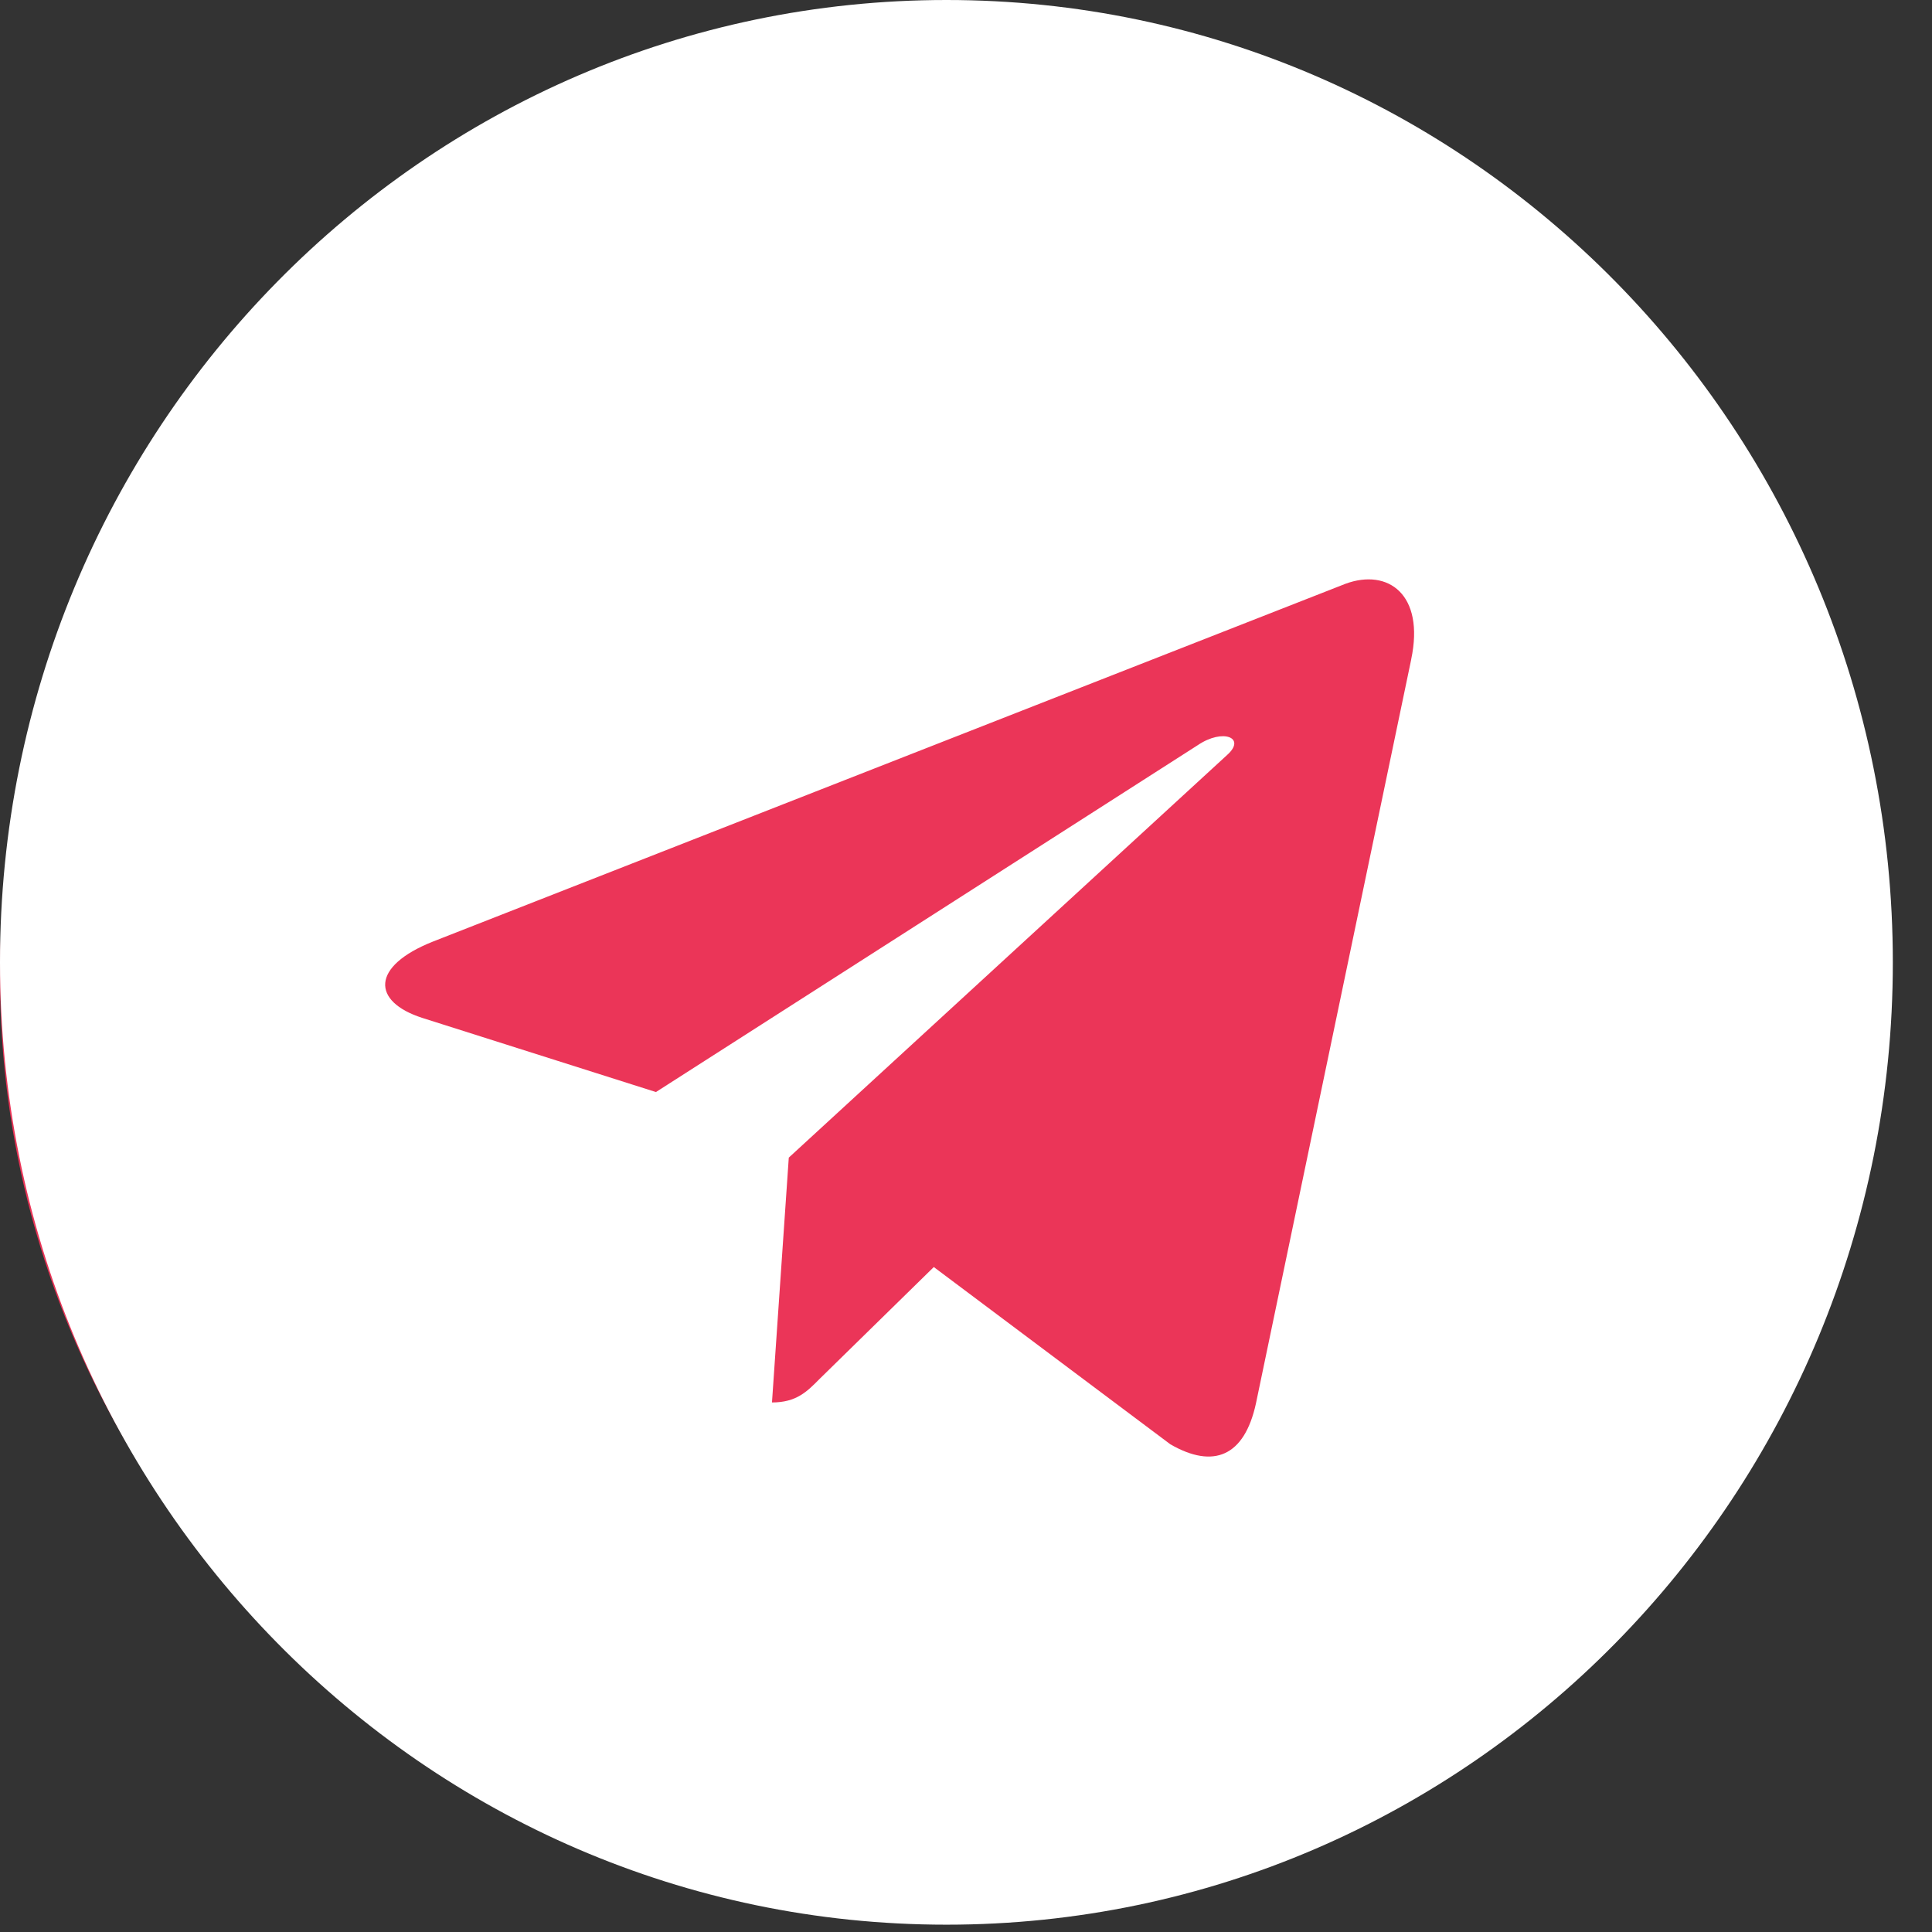
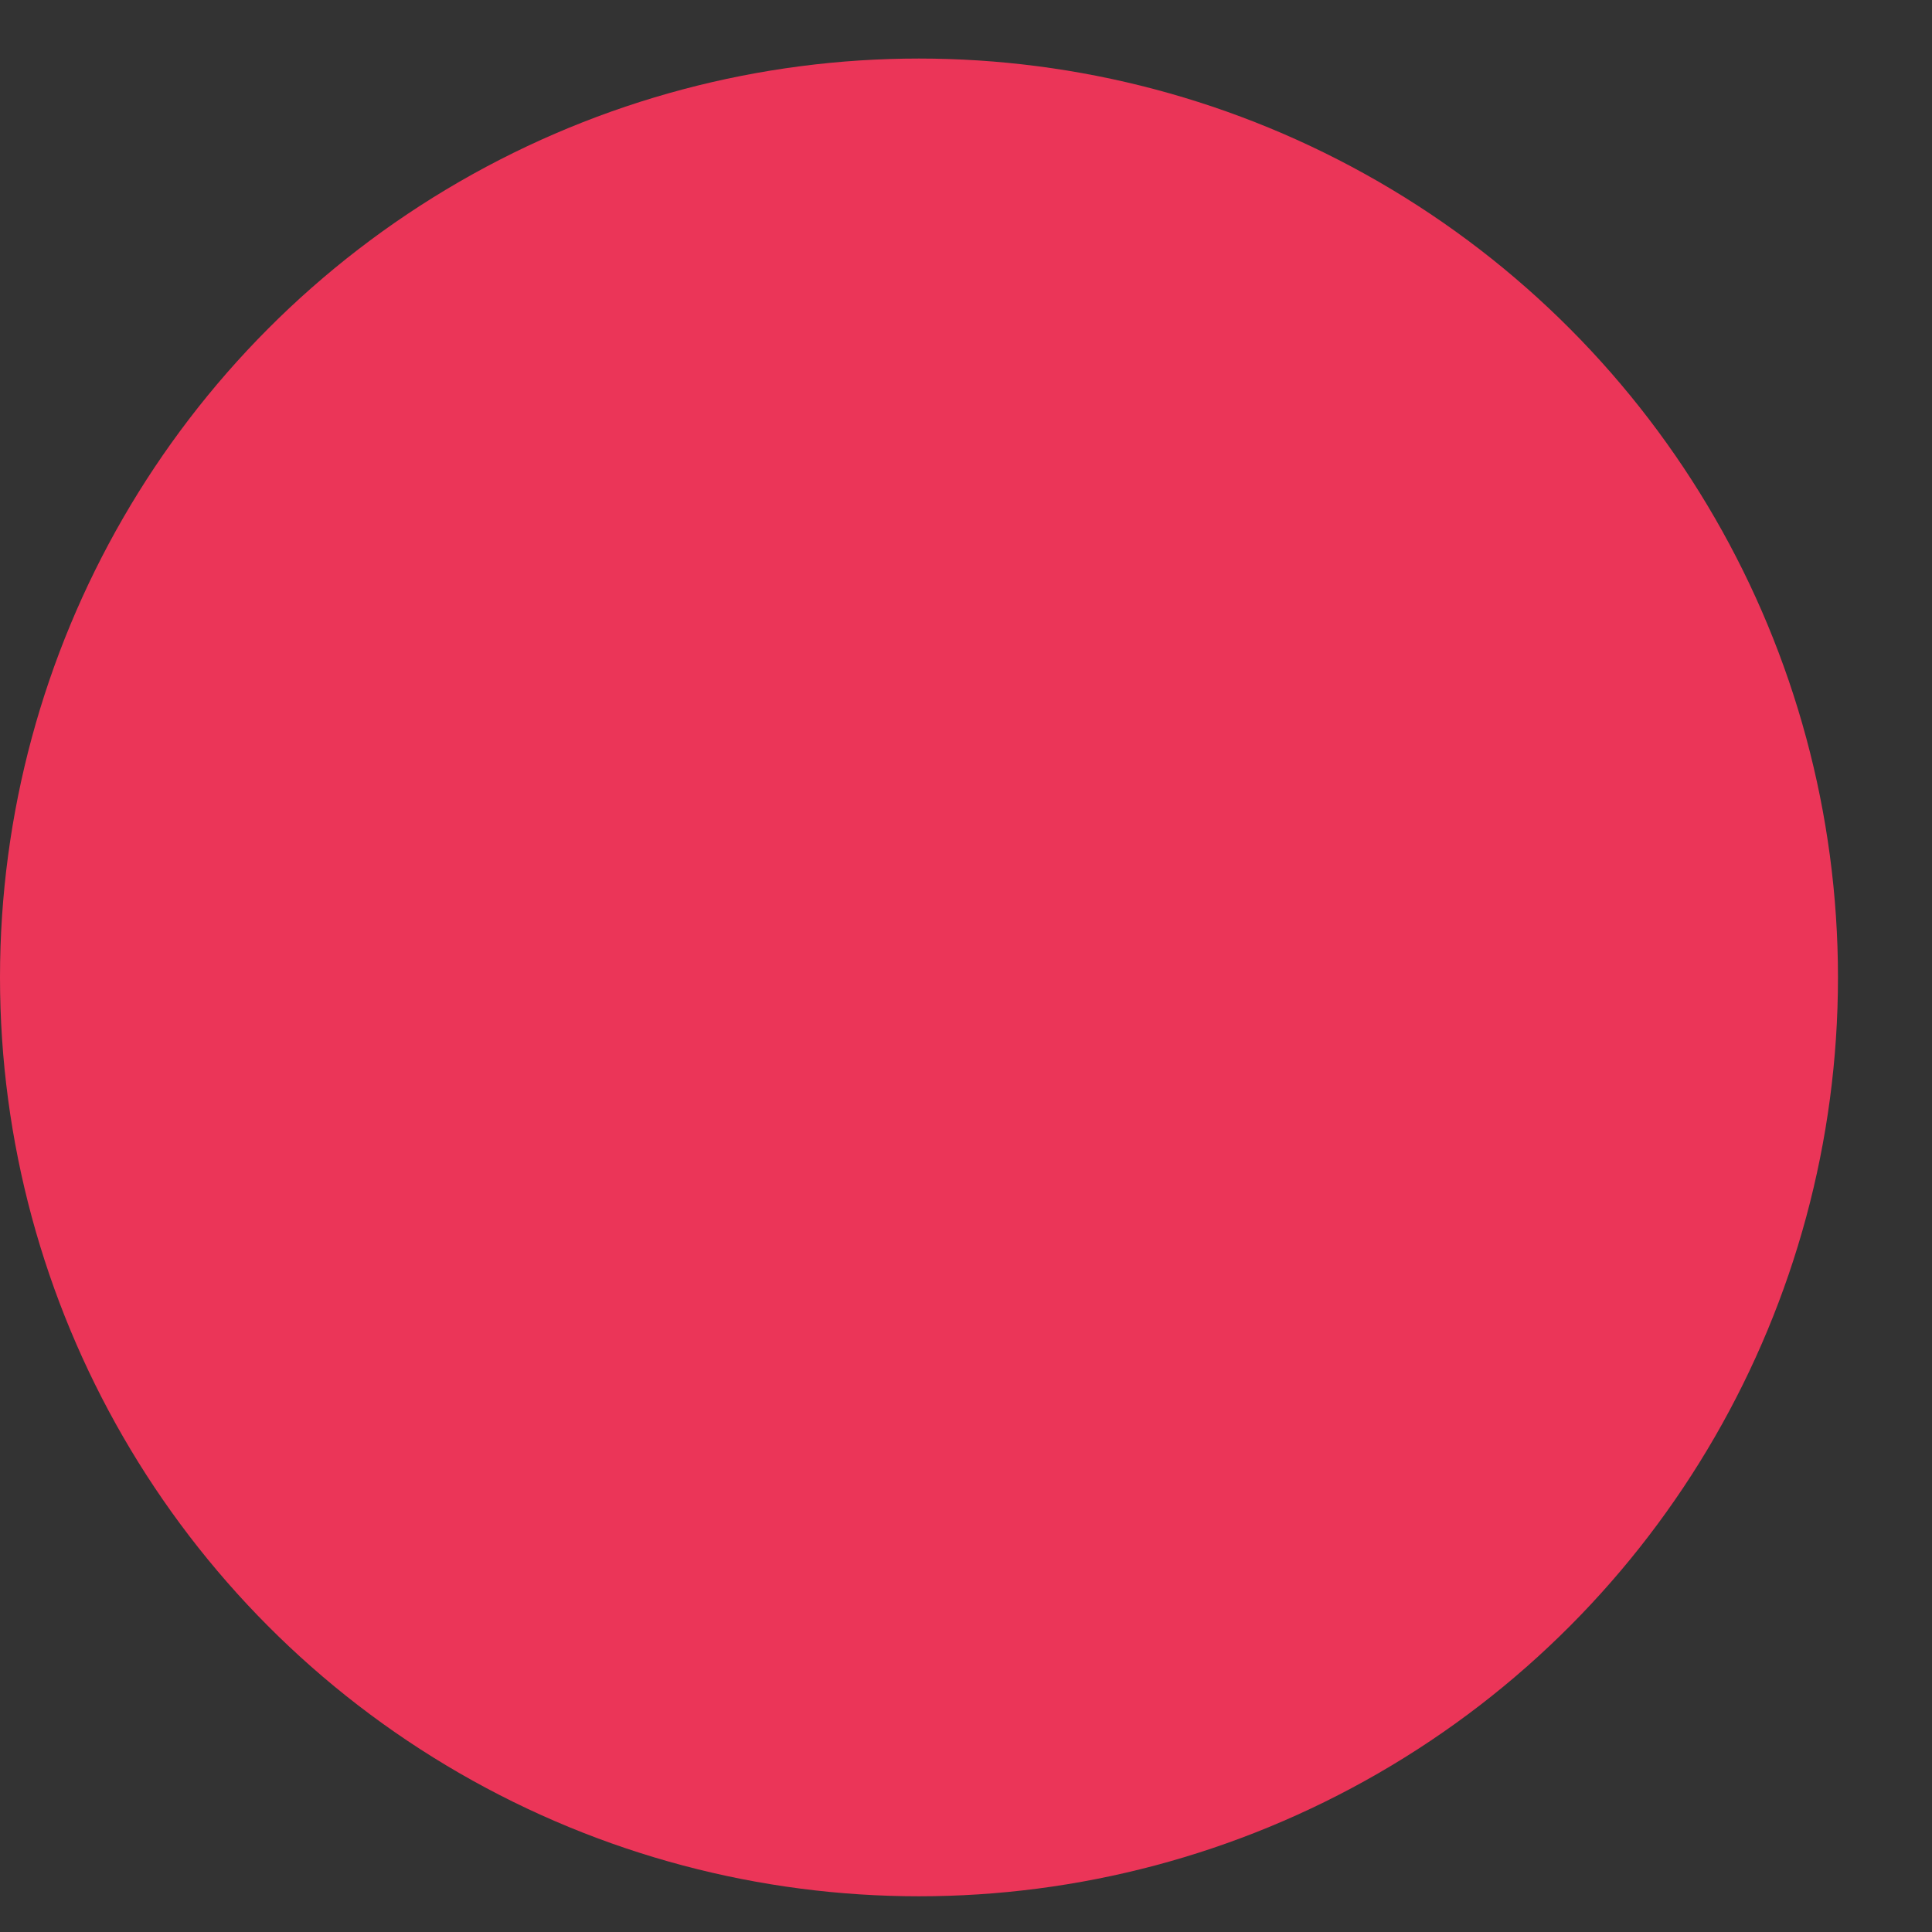
<svg xmlns="http://www.w3.org/2000/svg" width="33" height="33" viewBox="0 0 33 33" fill="none">
  <rect x="0" y="0" width="33" height="33" fill="#333333" stroke="none" />
  <ellipse cx="15.697" cy="16.695" rx="15.697" ry="15.695" fill="#EB3558" />
-   <path d="M16.166 32.875C25.096 32.875 32.331 25.518 32.331 16.438C32.331 7.357 25.096 0 16.166 0C7.235 0 0 7.357 0 16.438C0 25.518 7.235 32.875 16.166 32.875ZM7.397 16.082L22.983 9.971C23.707 9.705 24.339 10.15 24.104 11.263L24.105 11.261L21.452 23.974C21.255 24.876 20.728 25.095 19.991 24.67L15.95 21.642L14.001 23.551C13.785 23.77 13.603 23.955 13.186 23.955L13.473 19.773L20.963 12.893C21.289 12.601 20.89 12.437 20.46 12.727L11.204 18.653L7.214 17.387C6.348 17.108 6.329 16.506 7.397 16.082V16.082Z" fill="white" />
</svg>